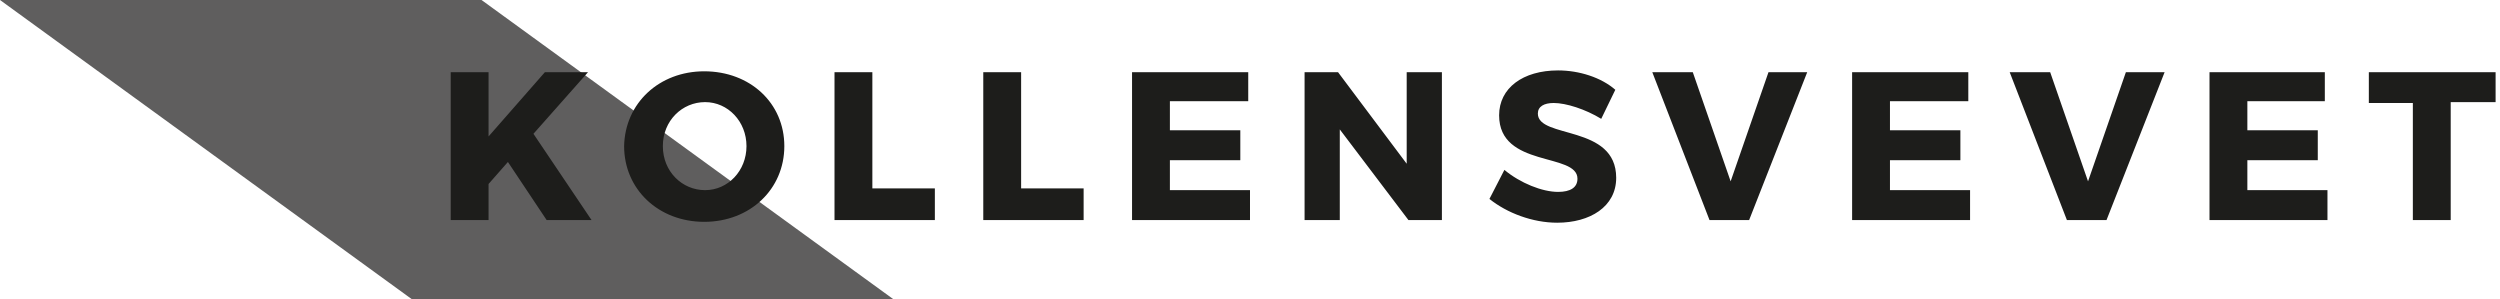
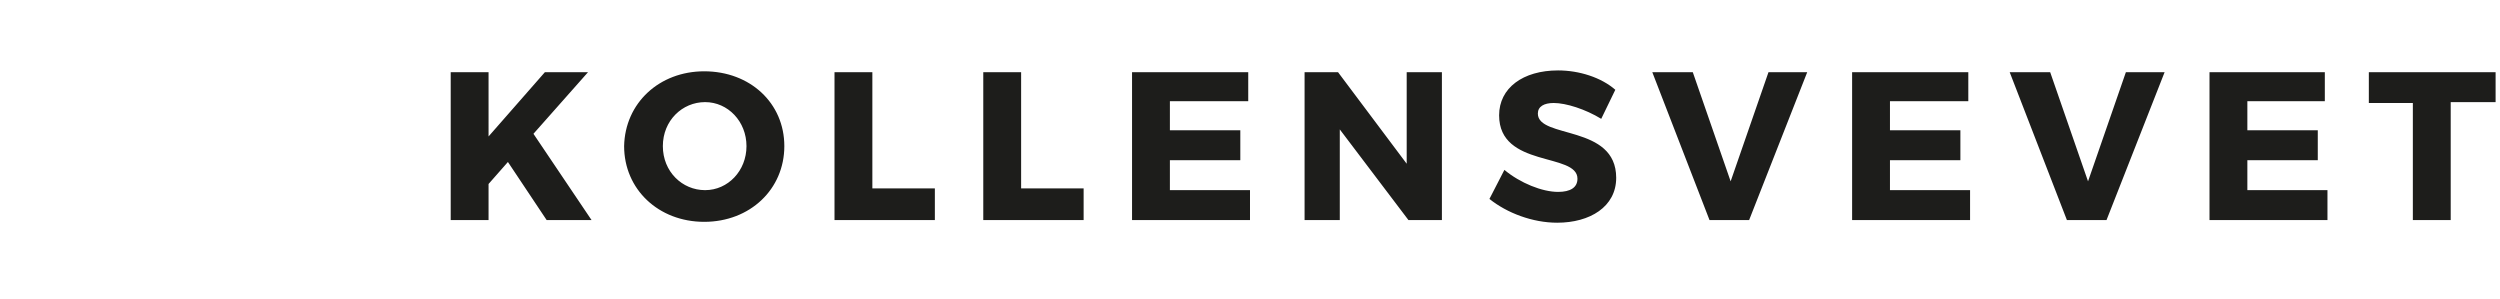
<svg xmlns="http://www.w3.org/2000/svg" version="1.1" id="Layer_1" x="0px" y="0px" viewBox="0 0 284 34" style="enable-background:new 0 0 284 34;" xml:space="preserve">
  <style type="text/css">
	.st0{fill-rule:evenodd;clip-rule:evenodd;fill:#5F5E5E;}
	.st1{fill-rule:evenodd;clip-rule:evenodd;fill:#1D1D1B;}
</style>
  <desc>Created with Sketch.</desc>
  <g id="Page-1">
    <g id="Landing-Page-v1---Desktop-Copy-7" transform="translate(-56, -32)">
      <g id="Section---Hero" transform="translate(0, 1)">
        <g id="kollensvevet-logo" transform="translate(56, 31)">
-           <polygon id="Mask" class="st0" points="46.8,34 0,0 54.7,0 101.5,34     " />
          <path id="Logo" class="st1" d="M62.1,25h5.1l-6.6-9.8l6.2-7h-4.9l-6.4,7.3V8.2h-4.3V25h4.3v-4.1l2.2-2.5L62.1,25z M80,8.1      c5.2,0,9.1,3.6,9.1,8.5c0,4.9-3.9,8.6-9.1,8.6c-5.2,0-9.1-3.7-9.1-8.6C71,11.7,74.9,8.1,80,8.1z M80.1,11.6      c-2.6,0-4.8,2.1-4.8,5s2.2,5,4.8,5c2.6,0,4.7-2.2,4.7-5S82.7,11.6,80.1,11.6z M99.1,21.4V8.2h-4.3V25h11.4v-3.6H99.1z M116,21.4      V8.2h-4.3V25h11.4v-3.6H116z M141.8,11.6V8.2h-13.2V25H142v-3.4h-9.1v-3.4h8v-3.4h-8v-3.3H141.8z M163.8,25V8.2h-4v10.4L152,8.2      h-3.8V25h4V14.7L160,25H163.8z M177,8c-4,0-6.7,2-6.7,5.1c0,6,8.9,4.2,8.9,7.2c0,1-0.8,1.5-2.2,1.5c-1.8,0-4.3-1-6.1-2.5      l-1.7,3.3c2,1.6,4.9,2.7,7.7,2.7c3.7,0,6.7-1.8,6.7-5.1c0-6.1-8.9-4.4-8.9-7.3c0-0.8,0.7-1.2,1.8-1.2c1.4,0,3.6,0.7,5.4,1.8      l1.6-3.3C181.9,8.8,179.4,8,177,8z M198.7,25l6.6-16.8h-4.4l-4.3,12.4l-4.3-12.4h-4.6l6.5,16.8H198.7z M223.6,11.6V8.2h-13.2V25      h13.4v-3.4h-9.1v-3.4h8v-3.4h-8v-3.3H223.6z M239.3,25l6.6-16.8h-4.4l-4.3,12.4l-4.3-12.4h-4.6l6.5,16.8H239.3z M264.1,11.6V8.2      H251V25h13.4v-3.4h-9.1v-3.4h8v-3.4h-8v-3.3H264.1z M283.5,11.6V8.2h-14.4v3.5h5V25h4.3V11.6H283.5z" />
        </g>
      </g>
    </g>
  </g>
</svg>